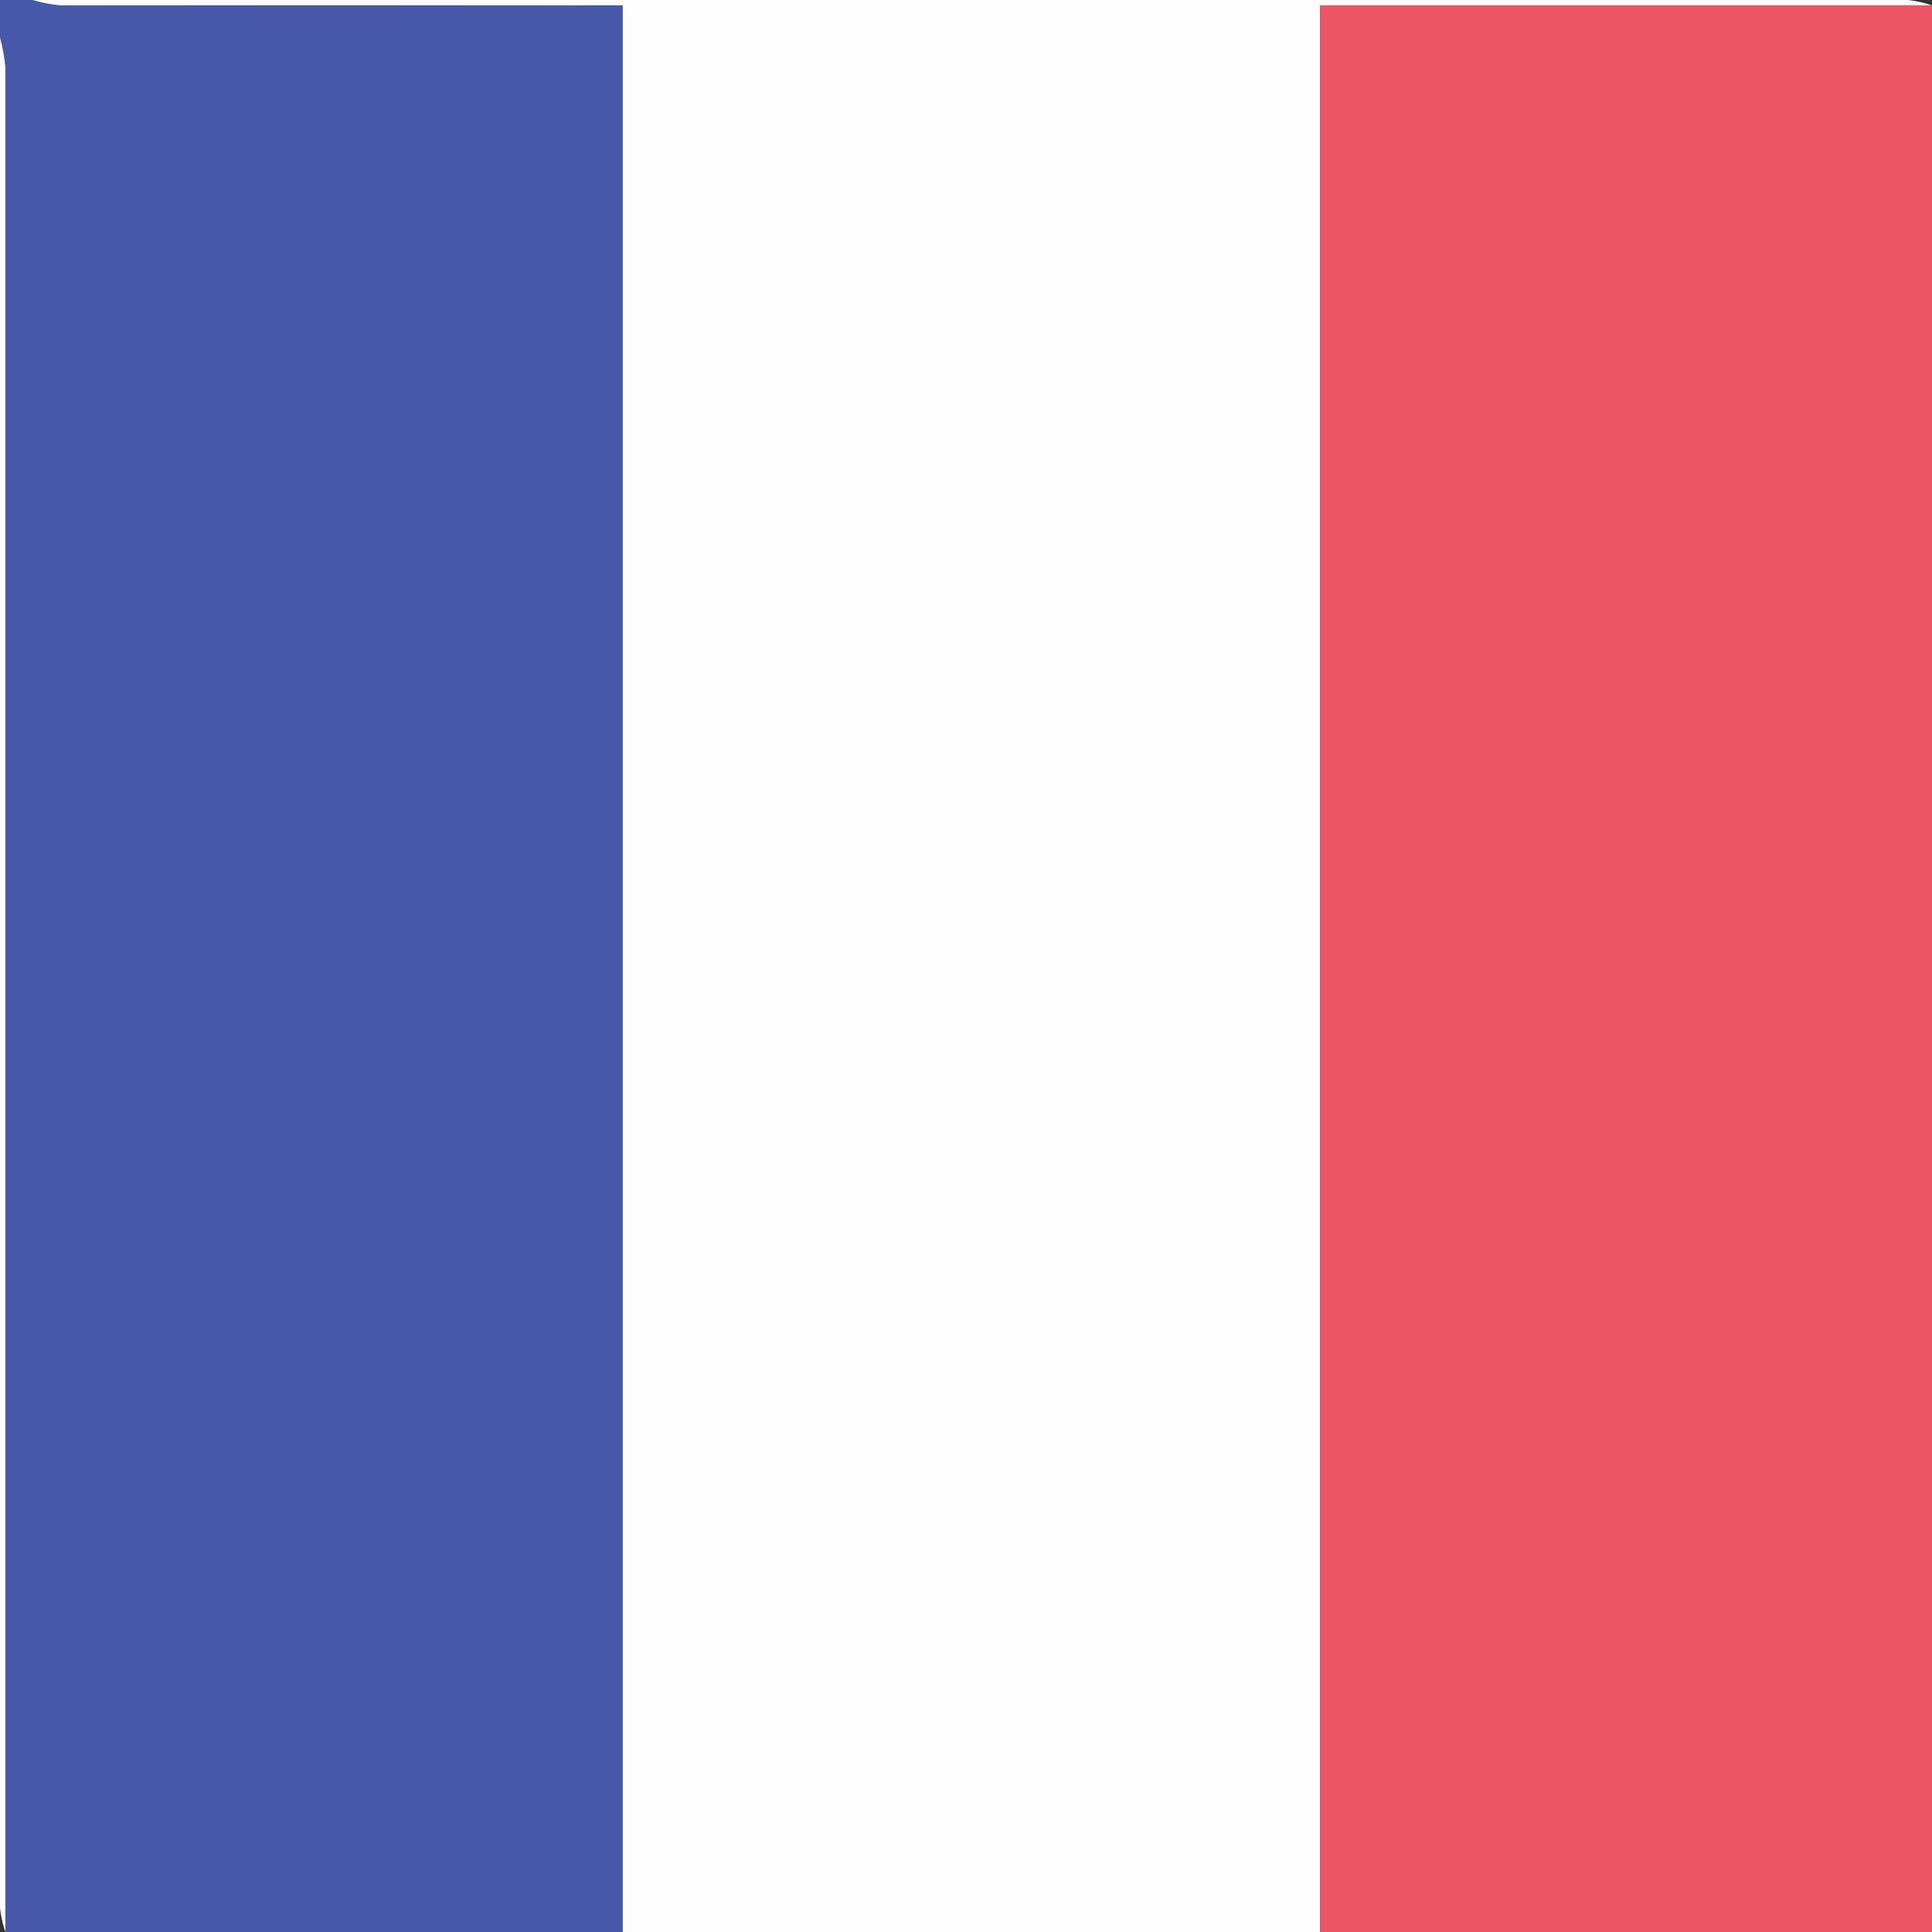
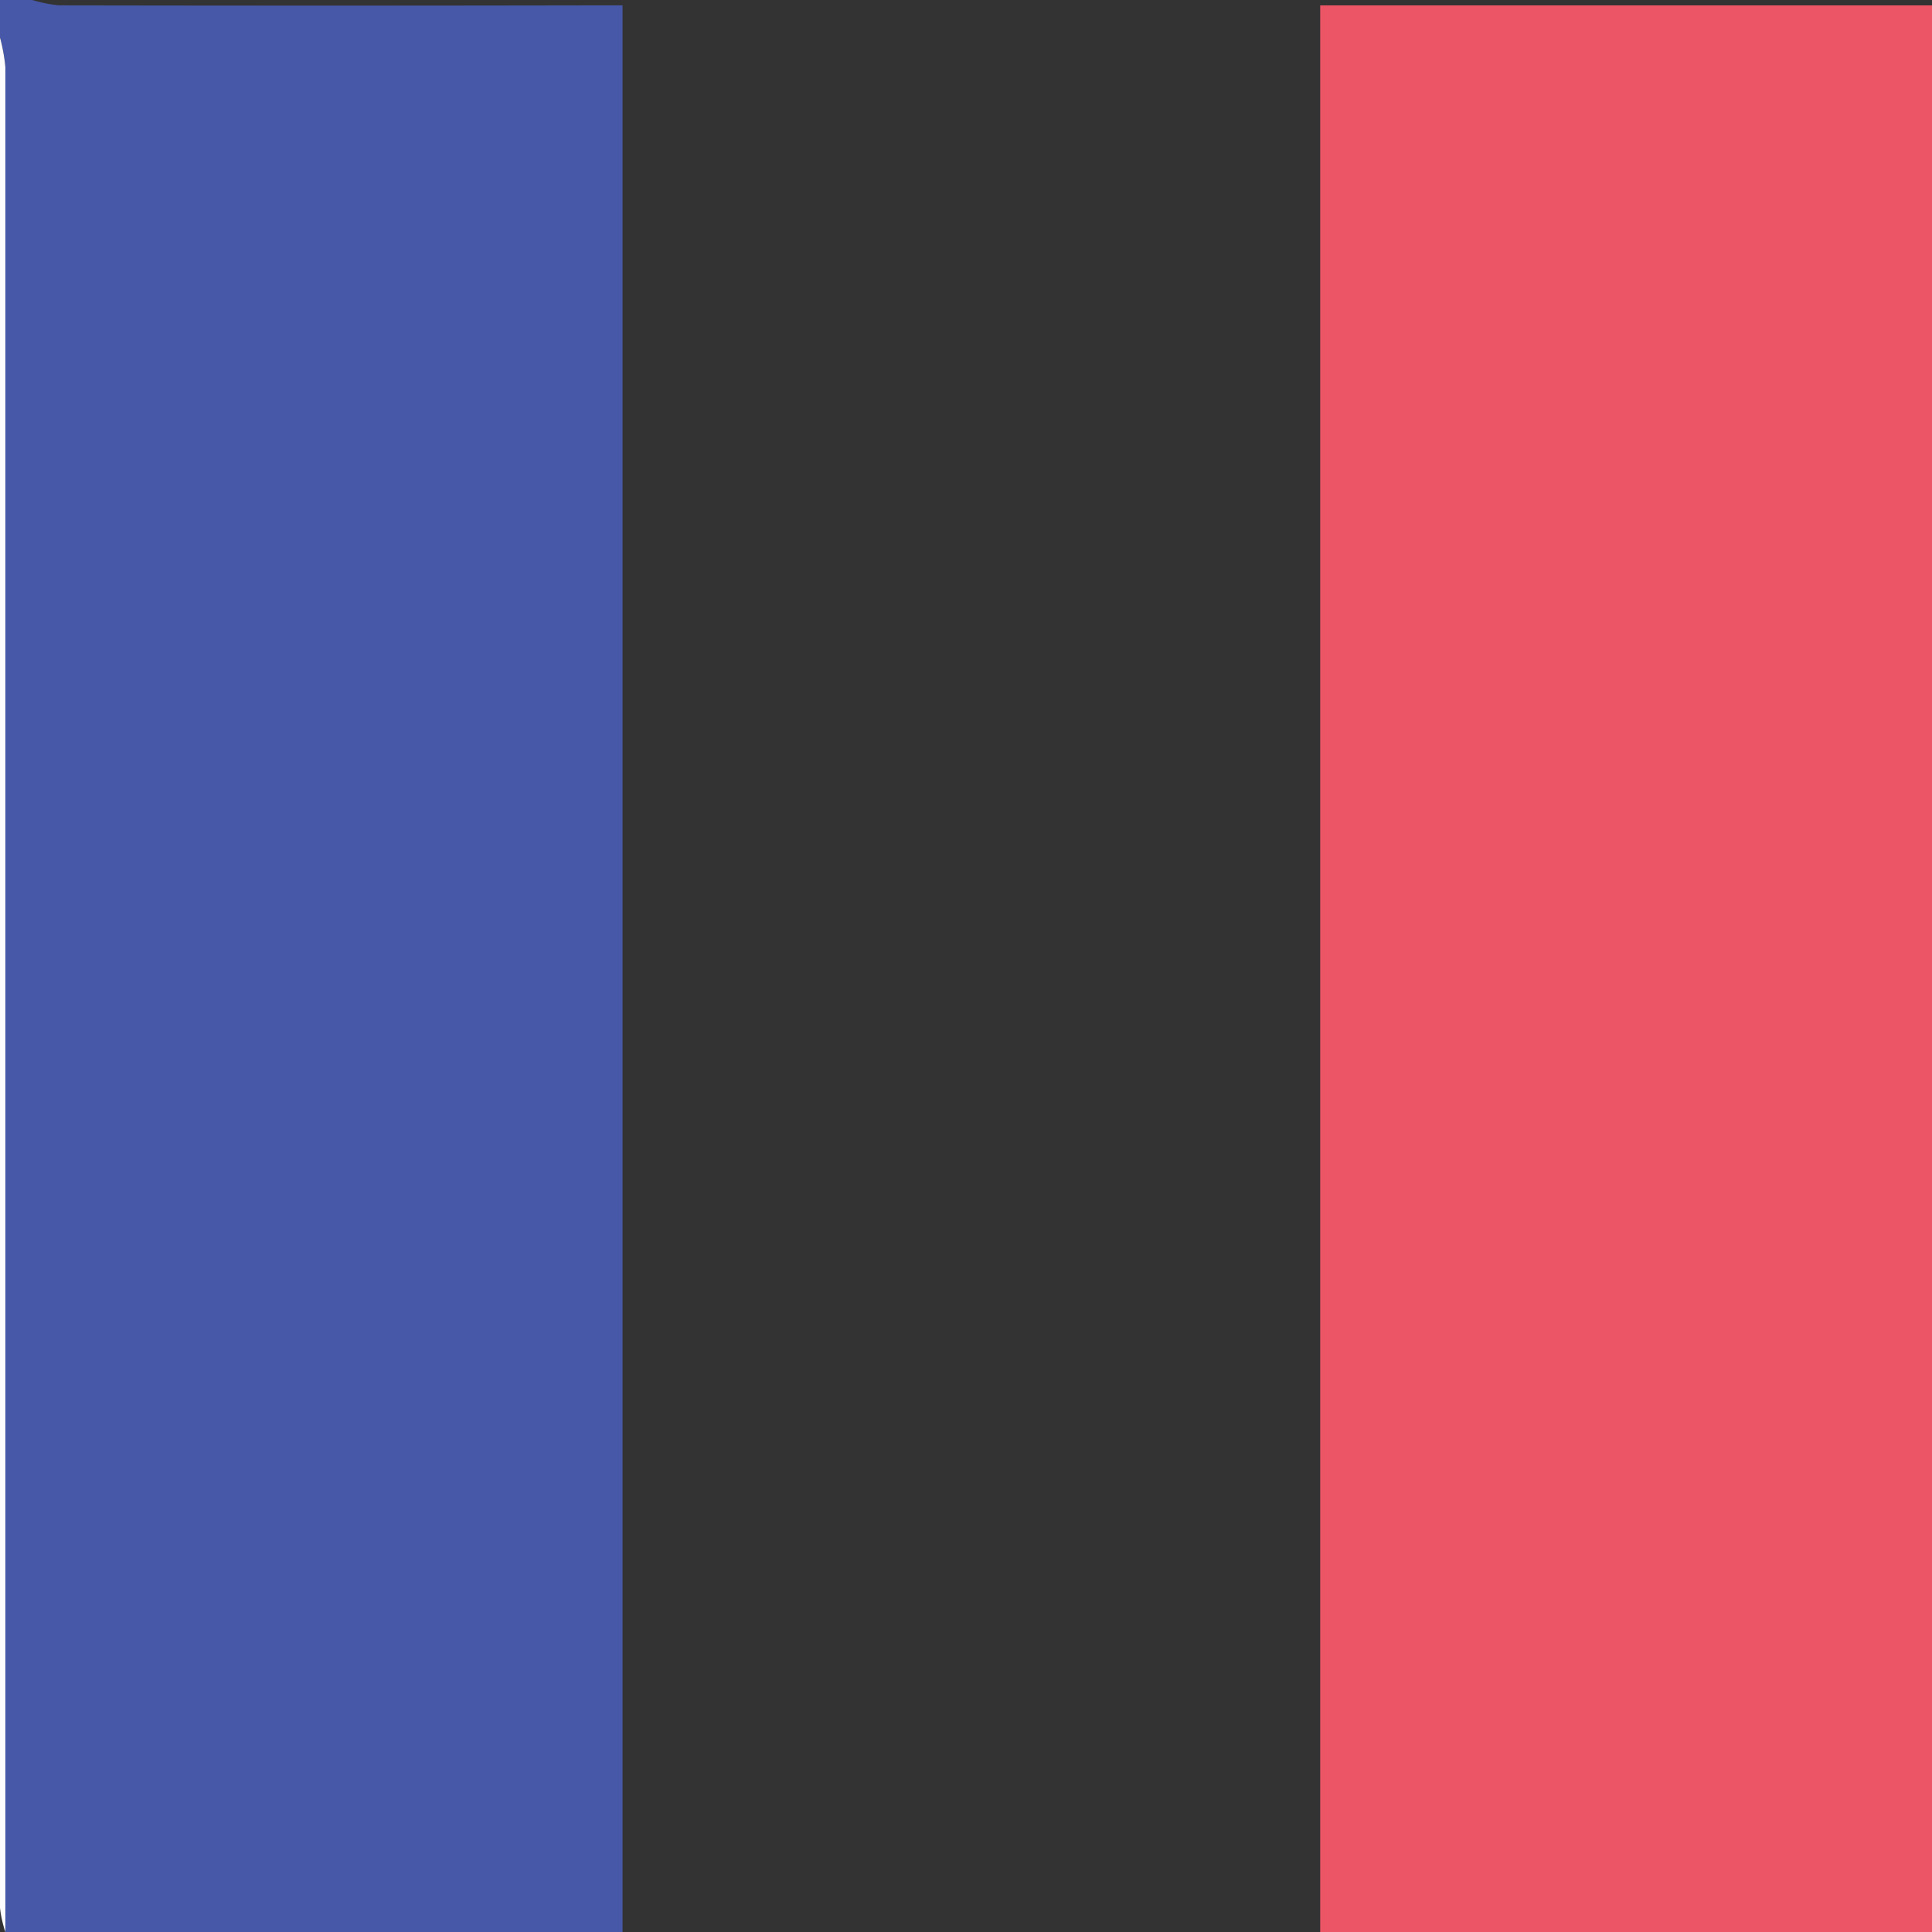
<svg xmlns="http://www.w3.org/2000/svg" id="Layer_1" data-name="Layer 1" viewBox="0 0 360 360">
  <rect x="0" y="0" width="360" height="360" fill="#333333" stroke="none" />
  <defs>
    <style>.cls-1{fill:#fdfdfd}</style>
  </defs>
-   <path class="cls-1" d="M246 360H116V1H11a26.82 26.82 0 0 1-5-1h349.5a21.92 21.92 0 0 1 4.5 1H246Z" />
  <path d="M6 0a26.82 26.82 0 0 0 5 1q49.49.09 99 0h6v359H1V12.51A32.3 32.3 0 0 0 0 7V0Z" style="fill:#4758a8" />
  <path d="M246 360V1h114v359Z" style="fill:#ec5565" />
  <path class="cls-1" d="M0 7a32.3 32.3 0 0 1 1 5.51V360a21.83 21.83 0 0 1-1-4.49v-214.7Z" />
</svg>